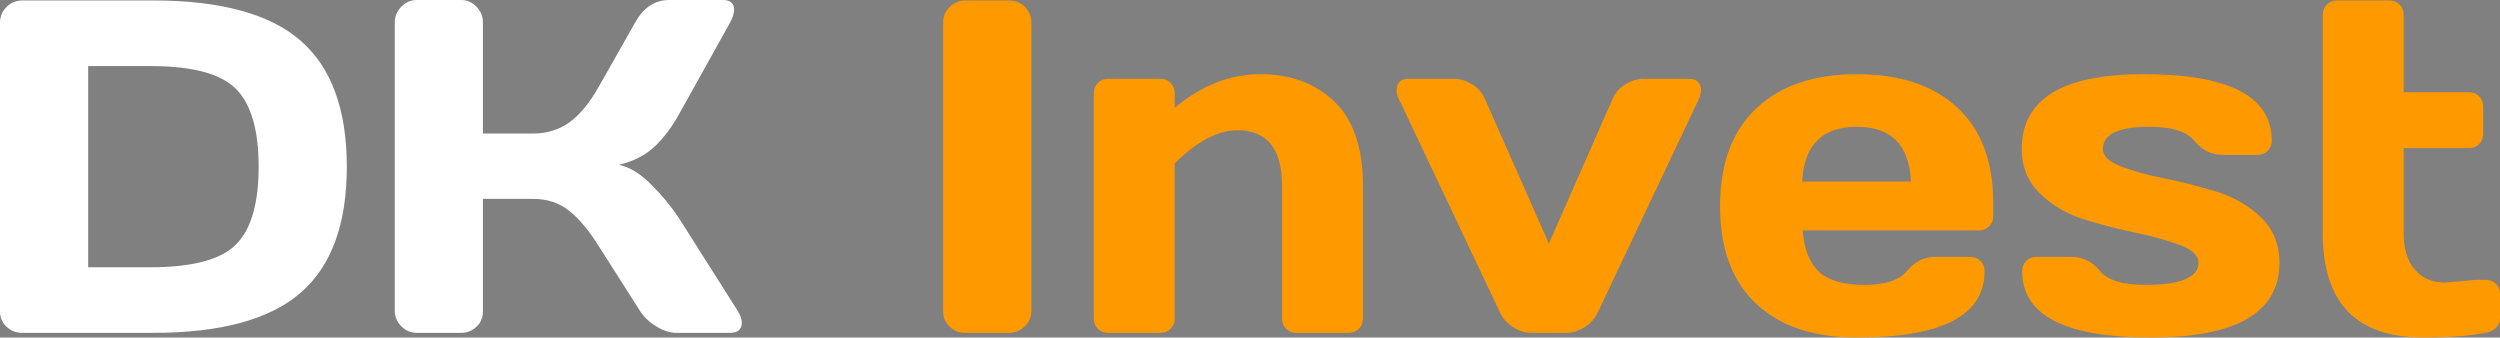
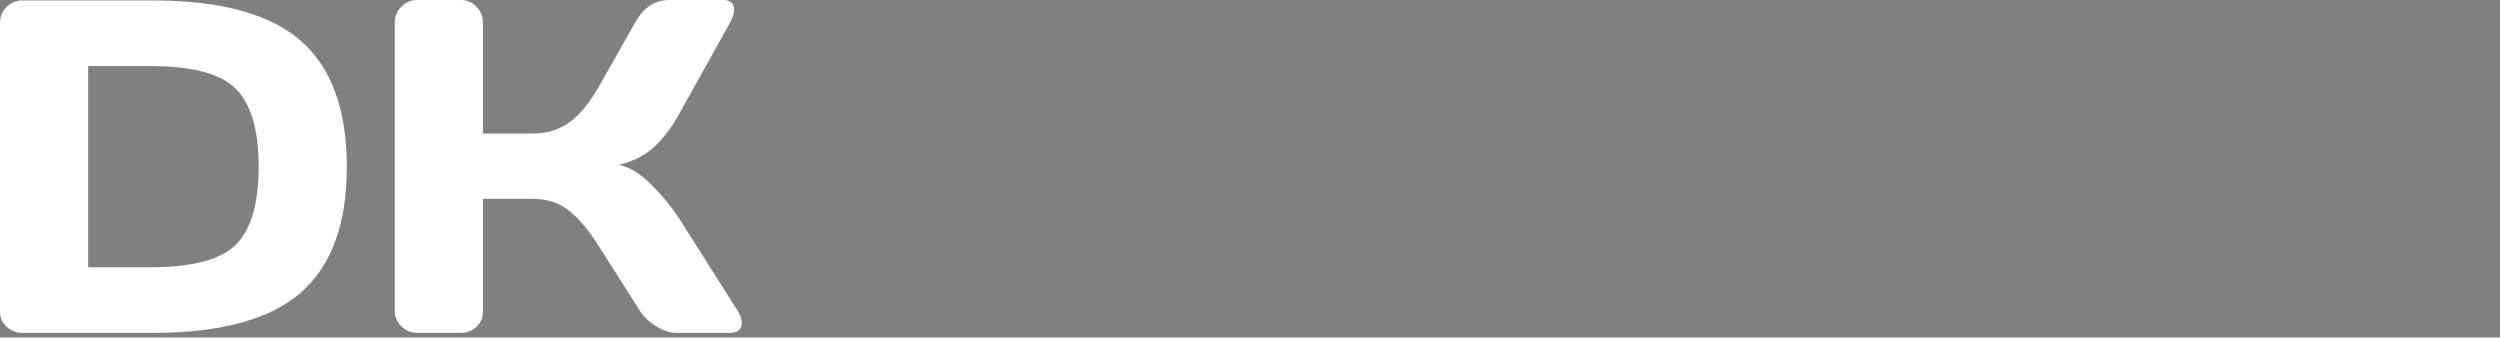
<svg xmlns="http://www.w3.org/2000/svg" style="isolation:isolate" viewBox="0 0 200 27" width="200" height="27">
  <rect x="0" y="0" width="200" height="27" fill="#808080" stroke="none" />
-   <path d=" M 75.454 24.923 L 75.454 24.923 L 75.454 1.799 L 75.454 1.799 Q 75.454 1.076 75.978 0.556 L 75.978 0.556 L 75.978 0.556 Q 76.501 0.037 77.231 0.037 L 77.231 0.037 L 80.711 0.037 L 80.711 0.037 Q 81.478 0.037 81.993 0.556 L 81.993 0.556 L 81.993 0.556 Q 82.507 1.076 82.507 1.799 L 82.507 1.799 L 82.507 24.886 L 82.507 24.886 Q 82.507 25.609 81.974 26.119 L 81.974 26.119 L 81.974 26.119 Q 81.441 26.629 80.711 26.629 L 80.711 26.629 L 77.231 26.629 L 77.231 26.629 Q 76.501 26.629 75.978 26.138 L 75.978 26.138 L 75.978 26.138 Q 75.454 25.646 75.454 24.923 Z  M 87.502 25.498 L 87.502 25.498 L 87.502 7.455 L 87.502 7.455 Q 87.502 6.954 87.83 6.629 L 87.83 6.629 L 87.83 6.629 Q 88.157 6.305 88.644 6.305 L 88.644 6.305 L 92.834 6.305 L 92.834 6.305 Q 93.321 6.305 93.648 6.629 L 93.648 6.629 L 93.648 6.629 Q 93.976 6.954 93.976 7.455 L 93.976 7.455 L 93.976 8.623 L 93.976 8.623 Q 97.194 5.934 100.833 5.934 L 100.833 5.934 L 100.833 5.934 Q 104.471 5.934 106.754 8.132 L 106.754 8.132 L 106.754 8.132 Q 109.036 10.329 109.036 14.854 L 109.036 14.854 L 109.036 25.498 L 109.036 25.498 Q 109.036 25.98 108.709 26.305 L 108.709 26.305 L 108.709 26.305 Q 108.382 26.629 107.877 26.629 L 107.877 26.629 L 103.704 26.629 L 103.704 26.629 Q 103.218 26.629 102.891 26.305 L 102.891 26.305 L 102.891 26.305 Q 102.563 25.98 102.563 25.498 L 102.563 25.498 L 102.563 14.854 L 102.563 14.854 Q 102.563 10.422 98.99 10.422 L 98.99 10.422 L 98.99 10.422 Q 96.651 10.422 93.976 13.073 L 93.976 13.073 L 93.976 25.498 L 93.976 25.498 Q 93.976 25.98 93.648 26.305 L 93.648 26.305 L 93.648 26.305 Q 93.321 26.629 92.834 26.629 L 92.834 26.629 L 88.644 26.629 L 88.644 26.629 Q 88.157 26.629 87.83 26.305 L 87.83 26.305 L 87.83 26.305 Q 87.502 25.98 87.502 25.498 Z  M 112.685 6.305 L 112.685 6.305 L 116.277 6.305 L 116.277 6.305 Q 117.081 6.305 117.792 6.759 L 117.792 6.759 L 117.792 6.759 Q 118.503 7.214 118.803 7.937 L 118.803 7.937 L 123.91 19.49 L 128.999 7.937 L 128.999 7.937 Q 129.298 7.214 130.009 6.759 L 130.009 6.759 L 130.009 6.759 Q 130.72 6.305 131.525 6.305 L 131.525 6.305 L 135.136 6.305 L 135.136 6.305 Q 135.79 6.305 135.996 6.787 L 135.996 6.787 L 135.996 6.787 Q 136.09 6.973 136.08 7.26 L 136.08 7.26 L 136.08 7.26 Q 136.071 7.547 135.903 7.937 L 135.903 7.937 L 127.82 24.997 L 127.82 24.997 Q 127.484 25.72 126.763 26.175 L 126.763 26.175 L 126.763 26.175 Q 126.043 26.629 125.276 26.629 L 125.276 26.629 L 122.526 26.629 L 122.526 26.629 Q 121.759 26.629 121.048 26.175 L 121.048 26.175 L 121.048 26.175 Q 120.337 25.72 120 24.997 L 120 24.997 L 111.918 7.937 L 111.918 7.937 Q 111.731 7.529 111.731 7.251 L 111.731 7.251 L 111.731 7.251 Q 111.731 6.305 112.685 6.305 Z  M 140.486 24.293 L 140.486 24.293 L 140.486 24.293 Q 137.605 21.585 137.605 16.495 L 137.605 16.495 L 137.605 16.495 Q 137.605 11.405 140.505 8.669 L 140.505 8.669 L 140.505 8.669 Q 143.405 5.934 148.55 5.934 L 148.55 5.934 L 148.55 5.934 Q 153.695 5.934 156.576 8.595 L 156.576 8.595 L 156.576 8.595 Q 159.457 11.256 159.457 16.226 L 159.457 16.226 L 159.457 17.283 L 159.457 17.283 Q 159.457 17.784 159.13 18.108 L 159.13 18.108 L 159.13 18.108 Q 158.803 18.433 158.297 18.433 L 158.297 18.433 L 144.21 18.433 L 144.21 18.433 Q 144.397 20.714 145.529 21.752 L 145.529 21.752 L 145.529 21.752 Q 146.66 22.79 149.149 22.79 L 149.149 22.79 L 149.149 22.79 Q 151.637 22.79 152.554 21.678 L 152.554 21.678 L 152.554 21.678 Q 153.471 20.565 154.818 20.547 L 154.818 20.547 L 157.605 20.547 L 157.605 20.547 Q 158.11 20.547 158.438 20.871 L 158.438 20.871 L 158.438 20.871 Q 158.765 21.196 158.765 21.696 L 158.765 21.696 L 158.765 21.696 Q 158.765 27.018 148.531 27 L 148.531 27 L 148.531 27 Q 143.368 27 140.486 24.293 Z  M 144.172 14.52 L 144.172 14.52 L 152.872 14.52 L 152.872 14.52 Q 152.685 10.144 148.541 10.144 L 148.541 10.144 L 148.541 10.144 Q 144.397 10.144 144.172 14.52 Z  M 161.74 11.924 L 161.74 11.924 L 161.74 11.924 Q 161.74 5.934 171.487 5.934 L 171.487 5.934 L 171.487 5.934 Q 181.74 5.934 181.74 11.256 L 181.74 11.256 L 181.74 11.256 Q 181.74 11.738 181.422 12.063 L 181.422 12.063 L 181.422 12.063 Q 181.104 12.387 180.599 12.387 L 180.599 12.387 L 177.811 12.387 L 177.811 12.387 Q 176.464 12.387 175.547 11.265 L 175.547 11.265 L 175.547 11.265 Q 174.63 10.144 171.936 10.144 L 171.936 10.144 L 171.936 10.144 Q 168.232 10.144 168.232 11.924 L 168.232 11.924 L 168.232 11.924 Q 168.232 12.758 169.682 13.315 L 169.682 13.315 L 169.682 13.315 Q 171.132 13.871 173.218 14.288 L 173.218 14.288 L 173.218 14.288 Q 175.304 14.705 177.381 15.354 L 177.381 15.354 L 177.381 15.354 Q 179.457 16.003 180.907 17.422 L 180.907 17.422 L 180.907 17.422 Q 182.357 18.841 182.357 21.01 L 182.357 21.01 L 182.357 21.01 Q 182.357 27 172.067 27 L 172.067 27 L 172.067 27 Q 161.777 27 161.777 21.696 L 161.777 21.696 L 161.777 21.696 Q 161.777 21.196 162.105 20.871 L 162.105 20.871 L 162.105 20.871 Q 162.432 20.547 162.937 20.547 L 162.937 20.547 L 165.725 20.547 L 165.725 20.547 Q 167.072 20.547 167.989 21.669 L 167.989 21.669 L 167.989 21.669 Q 168.906 22.79 171.6 22.79 L 171.6 22.79 L 171.6 22.79 Q 175.884 22.79 175.884 21.01 L 175.884 21.01 L 175.884 21.01 Q 175.884 20.176 174.434 19.619 L 174.434 19.619 L 174.434 19.619 Q 172.984 19.063 170.889 18.627 L 170.889 18.627 L 170.889 18.627 Q 168.793 18.192 166.726 17.552 L 166.726 17.552 L 166.726 17.552 Q 164.659 16.912 163.199 15.484 L 163.199 15.484 L 163.199 15.484 Q 161.74 14.056 161.74 11.924 Z  M 195.585 22.605 L 195.585 22.605 L 198.148 22.383 L 198.84 22.383 L 198.84 22.383 Q 199.345 22.383 199.673 22.698 L 199.673 22.698 L 199.673 22.698 Q 200 23.013 200 23.514 L 200 23.514 L 200 25.498 L 200 25.498 Q 200 25.906 199.673 26.23 L 199.673 26.23 L 199.673 26.23 Q 199.345 26.555 198.84 26.629 L 198.84 26.629 L 198.84 26.629 Q 196.932 27 193.863 27 L 193.863 27 L 193.863 27 Q 185.819 27 185.819 18.655 L 185.819 18.655 L 185.819 1.187 L 185.819 1.187 Q 185.819 0.686 186.146 0.362 L 186.146 0.362 L 186.146 0.362 Q 186.473 0.037 186.96 0.037 L 186.96 0.037 L 191.151 0.037 L 191.151 0.037 Q 191.637 0.037 191.964 0.362 L 191.964 0.362 L 191.964 0.362 Q 192.292 0.686 192.292 1.187 L 192.292 1.187 L 192.292 7.38 L 197.512 7.38 L 197.512 7.38 Q 197.998 7.38 198.326 7.696 L 198.326 7.696 L 198.326 7.696 Q 198.653 8.011 198.653 8.512 L 198.653 8.512 L 198.653 10.718 L 198.653 10.718 Q 198.653 11.219 198.326 11.534 L 198.326 11.534 L 198.326 11.534 Q 197.998 11.85 197.512 11.85 L 197.512 11.85 L 192.292 11.85 L 192.292 18.655 L 192.292 18.655 Q 192.292 20.547 193.19 21.576 L 193.19 21.576 L 193.19 21.576 Q 194.088 22.605 195.585 22.605 Z " fill-rule="evenodd" fill="rgb(255,153,0)" />
  <path d=" M 0 24.923 L 0 24.923 L 0 1.836 L 0 1.836 Q 0 1.076 0.524 0.556 L 0.524 0.556 L 0.524 0.556 Q 1.048 0.037 1.777 0.037 L 1.777 0.037 L 12.236 0.037 L 12.236 0.037 Q 20.355 0.037 24.051 3.254 L 24.051 3.254 L 24.051 3.254 Q 27.746 6.472 27.746 13.342 L 27.746 13.342 L 27.746 13.342 Q 27.746 20.213 24.051 23.421 L 24.051 23.421 L 24.051 23.421 Q 20.355 26.629 12.236 26.629 L 12.236 26.629 L 1.777 26.629 L 1.777 26.629 Q 1.048 26.629 0.524 26.138 L 0.524 26.138 L 0.524 26.138 Q 0 25.646 0 24.923 Z  M 7.053 5.285 L 7.053 21.381 L 12.03 21.381 L 12.03 21.381 Q 17.063 21.381 18.877 19.564 L 18.877 19.564 L 18.877 19.564 Q 20.692 17.747 20.692 13.342 L 20.692 13.342 L 20.692 13.342 Q 20.692 8.938 18.877 7.112 L 18.877 7.112 L 18.877 7.112 Q 17.063 5.285 12.03 5.285 L 12.03 5.285 L 7.053 5.285 Z  M 59.345 25.813 L 59.345 25.813 L 59.345 25.813 Q 59.345 26.629 58.372 26.629 L 58.372 26.629 L 54.088 26.629 L 54.088 26.629 Q 53.358 26.629 52.516 26.119 L 52.516 26.119 L 52.516 26.119 Q 51.674 25.609 51.207 24.886 L 51.207 24.886 L 47.914 19.712 L 47.914 19.712 Q 46.735 17.821 45.538 16.866 L 45.538 16.866 L 45.538 16.866 Q 44.341 15.911 42.657 15.911 L 42.657 15.911 L 38.634 15.911 L 38.634 24.923 L 38.634 24.923 Q 38.634 25.646 38.12 26.138 L 38.12 26.138 L 38.12 26.138 Q 37.605 26.629 36.876 26.629 L 36.876 26.629 L 33.358 26.629 L 33.358 26.629 Q 32.629 26.629 32.105 26.101 L 32.105 26.101 L 32.105 26.101 Q 31.581 25.572 31.581 24.849 L 31.581 24.849 L 31.581 1.799 L 31.581 1.799 Q 31.581 1.076 32.105 0.538 L 32.105 0.538 L 32.105 0.538 Q 32.629 0 33.358 0 L 33.358 0 L 36.876 0 L 36.876 0 Q 37.605 0 38.12 0.538 L 38.12 0.538 L 38.12 0.538 Q 38.634 1.076 38.634 1.799 L 38.634 1.799 L 38.634 10.681 L 42.657 10.681 L 42.657 10.681 Q 44.303 10.681 45.547 9.791 L 45.547 9.791 L 45.547 9.791 Q 46.791 8.901 47.914 6.917 L 47.914 6.917 L 50.814 1.799 L 50.814 1.799 Q 51.805 0.019 53.508 0 L 53.508 0 L 57.83 0 L 57.83 0 Q 58.728 0 58.728 0.779 L 58.728 0.779 L 58.728 0.779 Q 58.728 1.205 58.41 1.799 L 58.41 1.799 L 54.35 9.087 L 54.35 9.087 Q 53.471 10.681 52.376 11.72 L 52.376 11.72 L 52.376 11.72 Q 51.282 12.758 49.523 13.185 L 49.523 13.185 L 49.523 13.185 Q 50.758 13.444 52.058 14.724 L 52.058 14.724 L 52.058 14.724 Q 53.358 16.003 54.35 17.505 L 54.35 17.505 L 59.027 24.886 L 59.027 24.886 Q 59.345 25.424 59.345 25.813 Z " fill-rule="evenodd" fill="rgb(255,255,255)" />
  <rect x="-92" y="-161" width="360" height="132" transform="matrix(1,0,0,1,0,0)" fill="rgb(70,70,70)" />
-   <path d=" M 61.6 -86.077 L 61.6 -86.077 L 61.6 -109.201 L 61.6 -109.201 Q 61.6 -109.924 62.123 -110.444 L 62.123 -110.444 L 62.123 -110.444 Q 62.647 -110.963 63.377 -110.963 L 63.377 -110.963 L 66.857 -110.963 L 66.857 -110.963 Q 67.624 -110.963 68.138 -110.444 L 68.138 -110.444 L 68.138 -110.444 Q 68.653 -109.924 68.653 -109.201 L 68.653 -109.201 L 68.653 -86.114 L 68.653 -86.114 Q 68.653 -85.391 68.12 -84.881 L 68.12 -84.881 L 68.12 -84.881 Q 67.587 -84.371 66.857 -84.371 L 66.857 -84.371 L 63.377 -84.371 L 63.377 -84.371 Q 62.647 -84.371 62.123 -84.862 L 62.123 -84.862 L 62.123 -84.862 Q 61.6 -85.354 61.6 -86.077 Z  M 73.648 -85.502 L 73.648 -85.502 L 73.648 -103.545 L 73.648 -103.545 Q 73.648 -104.046 73.976 -104.371 L 73.976 -104.371 L 73.976 -104.371 Q 74.303 -104.695 74.79 -104.695 L 74.79 -104.695 L 78.98 -104.695 L 78.98 -104.695 Q 79.467 -104.695 79.794 -104.371 L 79.794 -104.371 L 79.794 -104.371 Q 80.122 -104.046 80.122 -103.545 L 80.122 -103.545 L 80.122 -102.377 L 80.122 -102.377 Q 83.34 -105.066 86.978 -105.066 L 86.978 -105.066 L 86.978 -105.066 Q 90.617 -105.066 92.9 -102.868 L 92.9 -102.868 L 92.9 -102.868 Q 95.182 -100.671 95.182 -96.146 L 95.182 -96.146 L 95.182 -85.502 L 95.182 -85.502 Q 95.182 -85.02 94.855 -84.695 L 94.855 -84.695 L 94.855 -84.695 Q 94.528 -84.371 94.022 -84.371 L 94.022 -84.371 L 89.85 -84.371 L 89.85 -84.371 Q 89.364 -84.371 89.036 -84.695 L 89.036 -84.695 L 89.036 -84.695 Q 88.709 -85.02 88.709 -85.502 L 88.709 -85.502 L 88.709 -96.146 L 88.709 -96.146 Q 88.709 -100.578 85.136 -100.578 L 85.136 -100.578 L 85.136 -100.578 Q 82.797 -100.578 80.122 -97.927 L 80.122 -97.927 L 80.122 -85.502 L 80.122 -85.502 Q 80.122 -85.02 79.794 -84.695 L 79.794 -84.695 L 79.794 -84.695 Q 79.467 -84.371 78.98 -84.371 L 78.98 -84.371 L 74.79 -84.371 L 74.79 -84.371 Q 74.303 -84.371 73.976 -84.695 L 73.976 -84.695 L 73.976 -84.695 Q 73.648 -85.02 73.648 -85.502 Z  M 98.831 -104.695 L 98.831 -104.695 L 102.423 -104.695 L 102.423 -104.695 Q 103.227 -104.695 103.938 -104.241 L 103.938 -104.241 L 103.938 -104.241 Q 104.649 -103.786 104.949 -103.063 L 104.949 -103.063 L 110.056 -91.51 L 115.145 -103.063 L 115.145 -103.063 Q 115.444 -103.786 116.155 -104.241 L 116.155 -104.241 L 116.155 -104.241 Q 116.866 -104.695 117.671 -104.695 L 117.671 -104.695 L 121.282 -104.695 L 121.282 -104.695 Q 121.936 -104.695 122.142 -104.213 L 122.142 -104.213 L 122.142 -104.213 Q 122.236 -104.027 122.226 -103.74 L 122.226 -103.74 L 122.226 -103.74 Q 122.217 -103.453 122.049 -103.063 L 122.049 -103.063 L 113.966 -86.003 L 113.966 -86.003 Q 113.63 -85.28 112.909 -84.825 L 112.909 -84.825 L 112.909 -84.825 Q 112.189 -84.371 111.422 -84.371 L 111.422 -84.371 L 108.672 -84.371 L 108.672 -84.371 Q 107.905 -84.371 107.194 -84.825 L 107.194 -84.825 L 107.194 -84.825 Q 106.483 -85.28 106.146 -86.003 L 106.146 -86.003 L 98.064 -103.063 L 98.064 -103.063 Q 97.877 -103.471 97.877 -103.749 L 97.877 -103.749 L 97.877 -103.749 Q 97.877 -104.695 98.831 -104.695 Z  M 126.632 -86.707 L 126.632 -86.707 L 126.632 -86.707 Q 123.751 -89.415 123.751 -94.505 L 123.751 -94.505 L 123.751 -94.505 Q 123.751 -99.595 126.651 -102.331 L 126.651 -102.331 L 126.651 -102.331 Q 129.551 -105.066 134.696 -105.066 L 134.696 -105.066 L 134.696 -105.066 Q 139.841 -105.066 142.722 -102.405 L 142.722 -102.405 L 142.722 -102.405 Q 145.603 -99.744 145.603 -94.774 L 145.603 -94.774 L 145.603 -93.717 L 145.603 -93.717 Q 145.603 -93.216 145.276 -92.892 L 145.276 -92.892 L 145.276 -92.892 Q 144.949 -92.567 144.443 -92.567 L 144.443 -92.567 L 130.355 -92.567 L 130.355 -92.567 Q 130.543 -90.286 131.674 -89.248 L 131.674 -89.248 L 131.674 -89.248 Q 132.806 -88.21 135.295 -88.21 L 135.295 -88.21 L 135.295 -88.21 Q 137.783 -88.21 138.7 -89.322 L 138.7 -89.322 L 138.7 -89.322 Q 139.616 -90.435 140.964 -90.453 L 140.964 -90.453 L 143.751 -90.453 L 143.751 -90.453 Q 144.256 -90.453 144.584 -90.129 L 144.584 -90.129 L 144.584 -90.129 Q 144.911 -89.804 144.911 -89.304 L 144.911 -89.304 L 144.911 -89.304 Q 144.911 -83.982 134.677 -84 L 134.677 -84 L 134.677 -84 Q 129.514 -84 126.632 -86.707 Z  M 130.318 -96.48 L 130.318 -96.48 L 139.018 -96.48 L 139.018 -96.48 Q 138.831 -100.856 134.687 -100.856 L 134.687 -100.856 L 134.687 -100.856 Q 130.543 -100.856 130.318 -96.48 Z  M 147.886 -99.076 L 147.886 -99.076 L 147.886 -99.076 Q 147.886 -105.066 157.633 -105.066 L 157.633 -105.066 L 157.633 -105.066 Q 167.886 -105.066 167.886 -99.744 L 167.886 -99.744 L 167.886 -99.744 Q 167.886 -99.262 167.568 -98.937 L 167.568 -98.937 L 167.568 -98.937 Q 167.25 -98.613 166.745 -98.613 L 166.745 -98.613 L 163.957 -98.613 L 163.957 -98.613 Q 162.61 -98.613 161.693 -99.735 L 161.693 -99.735 L 161.693 -99.735 Q 160.776 -100.856 158.082 -100.856 L 158.082 -100.856 L 158.082 -100.856 Q 154.378 -100.856 154.378 -99.076 L 154.378 -99.076 L 154.378 -99.076 Q 154.378 -98.242 155.828 -97.685 L 155.828 -97.685 L 155.828 -97.685 Q 157.278 -97.129 159.364 -96.712 L 159.364 -96.712 L 159.364 -96.712 Q 161.45 -96.295 163.527 -95.646 L 163.527 -95.646 L 163.527 -95.646 Q 165.603 -94.997 167.053 -93.578 L 167.053 -93.578 L 167.053 -93.578 Q 168.503 -92.159 168.503 -89.99 L 168.503 -89.99 L 168.503 -89.99 Q 168.503 -84 158.213 -84 L 158.213 -84 L 158.213 -84 Q 147.923 -84 147.923 -89.304 L 147.923 -89.304 L 147.923 -89.304 Q 147.923 -89.804 148.251 -90.129 L 148.251 -90.129 L 148.251 -90.129 Q 148.578 -90.453 149.083 -90.453 L 149.083 -90.453 L 151.871 -90.453 L 151.871 -90.453 Q 153.218 -90.453 154.135 -89.331 L 154.135 -89.331 L 154.135 -89.331 Q 155.051 -88.21 157.746 -88.21 L 157.746 -88.21 L 157.746 -88.21 Q 162.03 -88.21 162.03 -89.99 L 162.03 -89.99 L 162.03 -89.99 Q 162.03 -90.824 160.58 -91.381 L 160.58 -91.381 L 160.58 -91.381 Q 159.13 -91.937 157.035 -92.373 L 157.035 -92.373 L 157.035 -92.373 Q 154.939 -92.808 152.872 -93.448 L 152.872 -93.448 L 152.872 -93.448 Q 150.804 -94.088 149.345 -95.516 L 149.345 -95.516 L 149.345 -95.516 Q 147.886 -96.944 147.886 -99.076 Z  M 181.731 -88.395 L 181.731 -88.395 L 184.294 -88.617 L 184.986 -88.617 L 184.986 -88.617 Q 185.491 -88.617 185.819 -88.302 L 185.819 -88.302 L 185.819 -88.302 Q 186.146 -87.987 186.146 -87.486 L 186.146 -87.486 L 186.146 -85.502 L 186.146 -85.502 Q 186.146 -85.094 185.819 -84.77 L 185.819 -84.77 L 185.819 -84.77 Q 185.491 -84.445 184.986 -84.371 L 184.986 -84.371 L 184.986 -84.371 Q 183.078 -84 180.009 -84 L 180.009 -84 L 180.009 -84 Q 171.964 -84 171.964 -92.345 L 171.964 -92.345 L 171.964 -109.813 L 171.964 -109.813 Q 171.964 -110.314 172.292 -110.638 L 172.292 -110.638 L 172.292 -110.638 Q 172.619 -110.963 173.106 -110.963 L 173.106 -110.963 L 177.297 -110.963 L 177.297 -110.963 Q 177.783 -110.963 178.11 -110.638 L 178.11 -110.638 L 178.11 -110.638 Q 178.438 -110.314 178.438 -109.813 L 178.438 -109.813 L 178.438 -103.62 L 183.658 -103.62 L 183.658 -103.62 Q 184.144 -103.62 184.471 -103.304 L 184.471 -103.304 L 184.471 -103.304 Q 184.799 -102.989 184.799 -102.488 L 184.799 -102.488 L 184.799 -100.282 L 184.799 -100.282 Q 184.799 -99.781 184.471 -99.466 L 184.471 -99.466 L 184.471 -99.466 Q 184.144 -99.15 183.658 -99.15 L 183.658 -99.15 L 178.438 -99.15 L 178.438 -92.345 L 178.438 -92.345 Q 178.438 -90.453 179.336 -89.424 L 179.336 -89.424 L 179.336 -89.424 Q 180.234 -88.395 181.731 -88.395 Z " fill-rule="evenodd" fill="rgb(255,153,0)" />
  <path d=" M -13.854 -86.077 L -13.854 -86.077 L -13.854 -109.164 L -13.854 -109.164 Q -13.854 -109.924 -13.33 -110.444 L -13.33 -110.444 L -13.33 -110.444 Q -12.806 -110.963 -12.077 -110.963 L -12.077 -110.963 L -1.618 -110.963 L -1.618 -110.963 Q 6.501 -110.963 10.196 -107.746 L 10.196 -107.746 L 10.196 -107.746 Q 13.891 -104.528 13.891 -97.658 L 13.891 -97.658 L 13.891 -97.658 Q 13.891 -90.787 10.196 -87.579 L 10.196 -87.579 L 10.196 -87.579 Q 6.501 -84.371 -1.618 -84.371 L -1.618 -84.371 L -12.077 -84.371 L -12.077 -84.371 Q -12.806 -84.371 -13.33 -84.862 L -13.33 -84.862 L -13.33 -84.862 Q -13.854 -85.354 -13.854 -86.077 Z  M -6.801 -105.715 L -6.801 -89.619 L -1.824 -89.619 L -1.824 -89.619 Q 3.209 -89.619 5.023 -91.436 L 5.023 -91.436 L 5.023 -91.436 Q 6.838 -93.253 6.838 -97.658 L 6.838 -97.658 L 6.838 -97.658 Q 6.838 -102.062 5.023 -103.888 L 5.023 -103.888 L 5.023 -103.888 Q 3.209 -105.715 -1.824 -105.715 L -1.824 -105.715 L -6.801 -105.715 Z  M 45.491 -85.187 L 45.491 -85.187 L 45.491 -85.187 Q 45.491 -84.371 44.518 -84.371 L 44.518 -84.371 L 40.234 -84.371 L 40.234 -84.371 Q 39.504 -84.371 38.662 -84.881 L 38.662 -84.881 L 38.662 -84.881 Q 37.82 -85.391 37.353 -86.114 L 37.353 -86.114 L 34.06 -91.288 L 34.06 -91.288 Q 32.881 -93.179 31.684 -94.134 L 31.684 -94.134 L 31.684 -94.134 Q 30.486 -95.089 28.803 -95.089 L 28.803 -95.089 L 24.78 -95.089 L 24.78 -86.077 L 24.78 -86.077 Q 24.78 -85.354 24.266 -84.862 L 24.266 -84.862 L 24.266 -84.862 Q 23.751 -84.371 23.022 -84.371 L 23.022 -84.371 L 19.504 -84.371 L 19.504 -84.371 Q 18.775 -84.371 18.251 -84.899 L 18.251 -84.899 L 18.251 -84.899 Q 17.727 -85.428 17.727 -86.151 L 17.727 -86.151 L 17.727 -109.201 L 17.727 -109.201 Q 17.727 -109.924 18.251 -110.462 L 18.251 -110.462 L 18.251 -110.462 Q 18.775 -111 19.504 -111 L 19.504 -111 L 23.022 -111 L 23.022 -111 Q 23.751 -111 24.266 -110.462 L 24.266 -110.462 L 24.266 -110.462 Q 24.78 -109.924 24.78 -109.201 L 24.78 -109.201 L 24.78 -100.319 L 28.803 -100.319 L 28.803 -100.319 Q 30.449 -100.319 31.693 -101.209 L 31.693 -101.209 L 31.693 -101.209 Q 32.937 -102.099 34.06 -104.083 L 34.06 -104.083 L 36.96 -109.201 L 36.96 -109.201 Q 37.951 -110.981 39.654 -111 L 39.654 -111 L 43.976 -111 L 43.976 -111 Q 44.874 -111 44.874 -110.221 L 44.874 -110.221 L 44.874 -110.221 Q 44.874 -109.795 44.556 -109.201 L 44.556 -109.201 L 40.496 -101.913 L 40.496 -101.913 Q 39.616 -100.319 38.522 -99.28 L 38.522 -99.28 L 38.522 -99.28 Q 37.428 -98.242 35.669 -97.815 L 35.669 -97.815 L 35.669 -97.815 Q 36.904 -97.556 38.204 -96.276 L 38.204 -96.276 L 38.204 -96.276 Q 39.504 -94.997 40.496 -93.495 L 40.496 -93.495 L 45.173 -86.114 L 45.173 -86.114 Q 45.491 -85.576 45.491 -85.187 Z " fill-rule="evenodd" fill="rgb(255,255,255)" />
</svg>